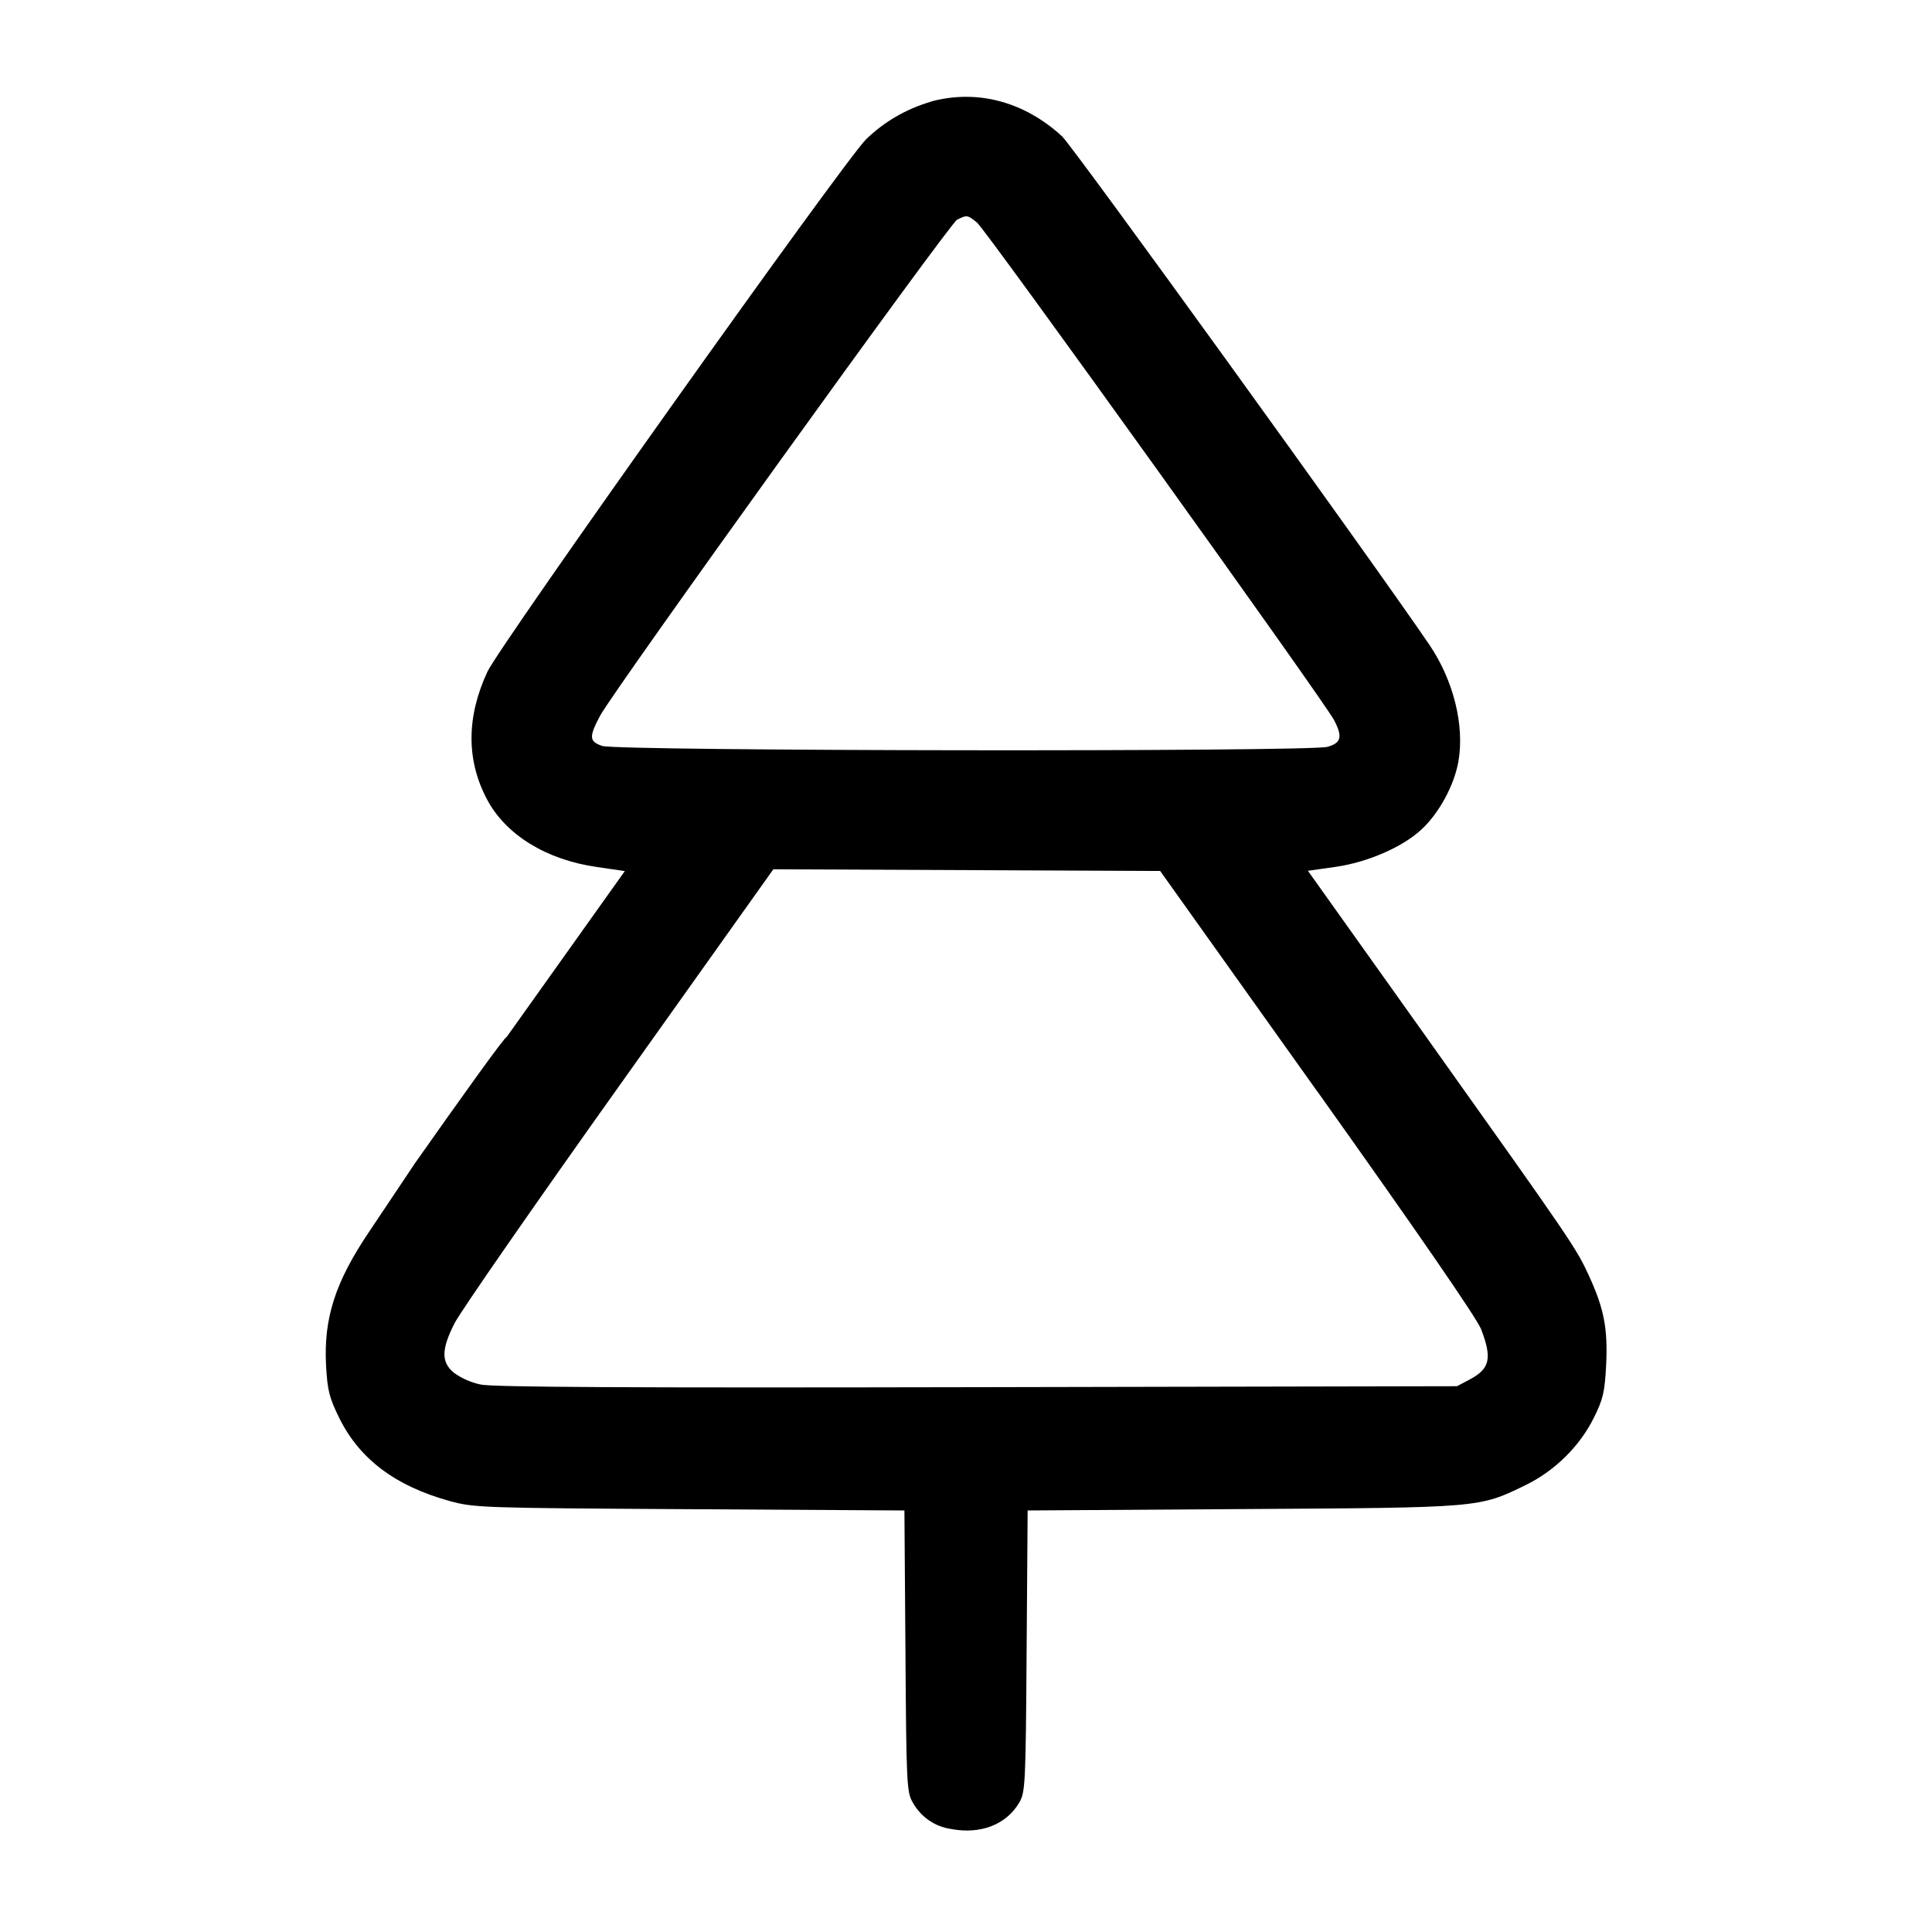
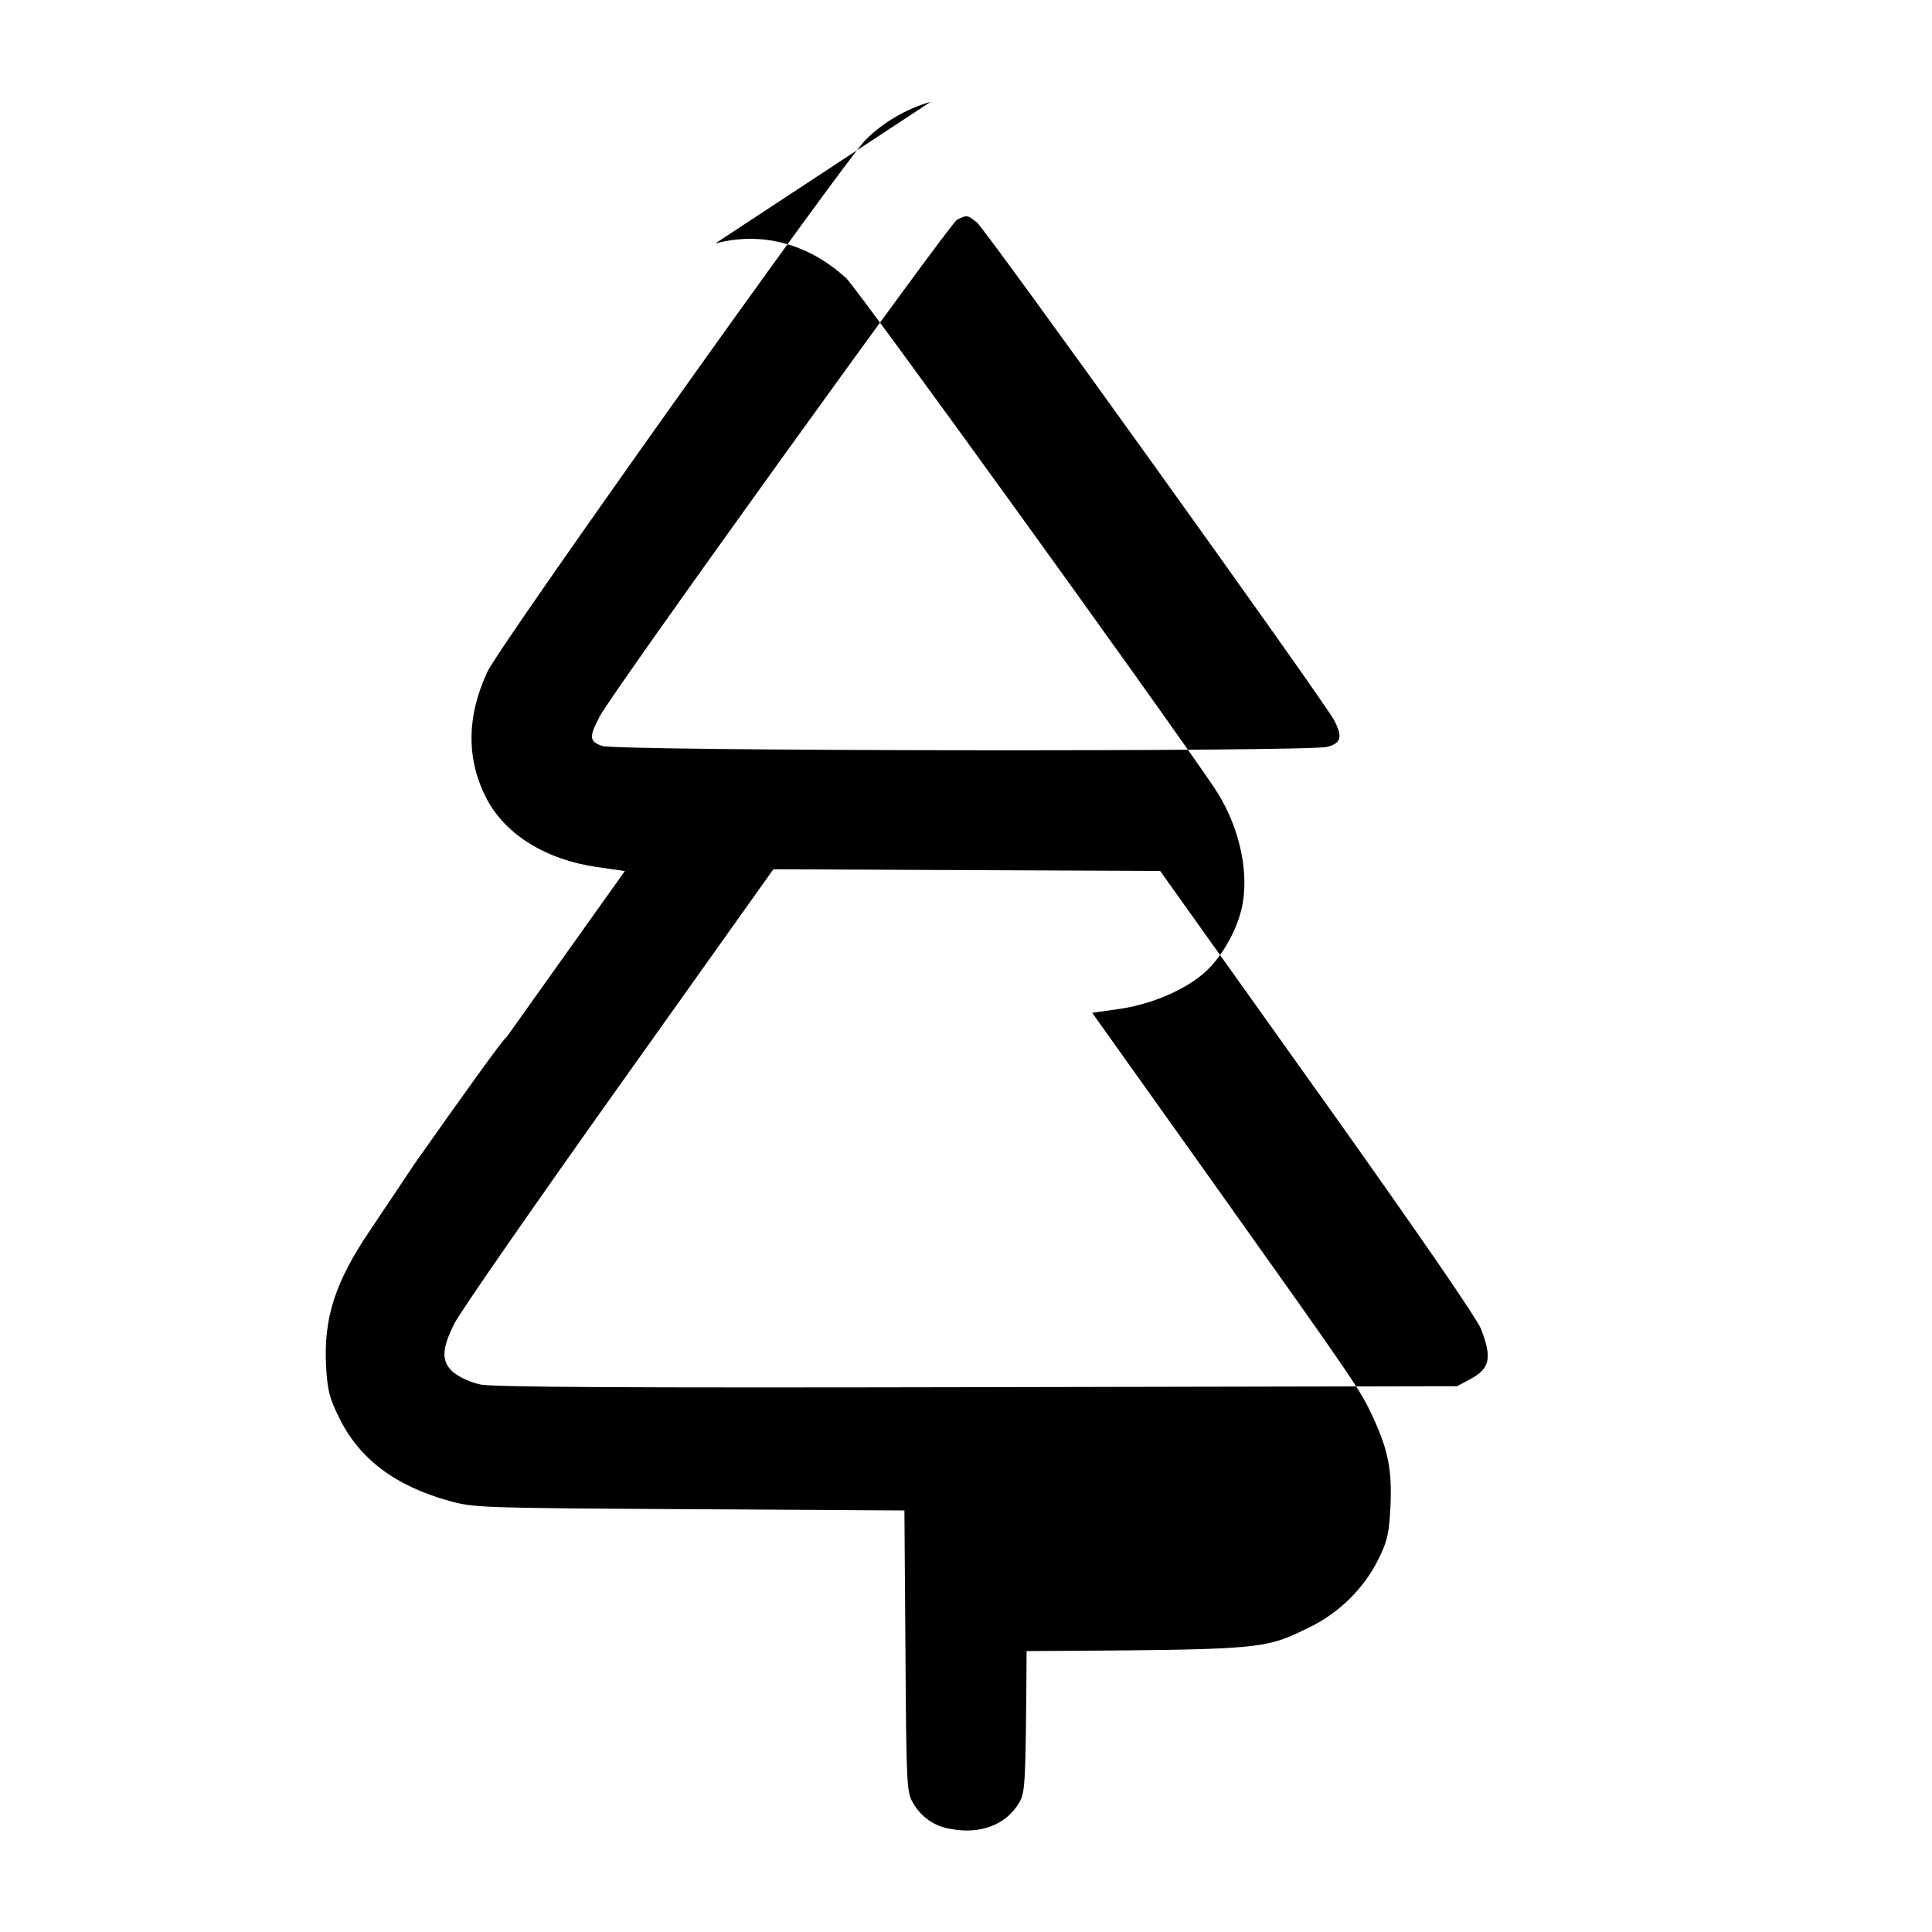
<svg xmlns="http://www.w3.org/2000/svg" version="1.1" width="32" height="32" viewBox="0 0 32 32">
  <title>tree</title>
-   <path d="M15.417 1.685c-0.42 0.123-0.78 0.339-1.073 0.623l0.001-0.001c-0.369 0.367-6.071 8.385-6.272 8.819-0.349 0.751-0.351 1.467-0.005 2.117 0.311 0.585 0.979 0.997 1.816 1.117l0.465 0.068-1.955 2.745c-0.032-0.006-0.78 1.042-1.521 2.094l-0.752 1.124c-0.571 0.845-0.763 1.444-0.72 2.236 0.023 0.404 0.053 0.525 0.219 0.861 0.336 0.68 0.928 1.124 1.825 1.373 0.409 0.112 0.52 0.116 3.979 0.136l3.556 0.021 0.017 2.329c0.015 2.217 0.021 2.339 0.123 2.511 0.13 0.232 0.359 0.396 0.629 0.435l0.005 0.001c0.489 0.092 0.912-0.072 1.127-0.436 0.101-0.172 0.108-0.293 0.123-2.511l0.017-2.329 3.556-0.023c3.959-0.024 3.917-0.020 4.689-0.396 0.487-0.236 0.904-0.649 1.137-1.124 0.151-0.305 0.177-0.424 0.2-0.869 0.028-0.6-0.033-0.924-0.281-1.467-0.215-0.468-0.263-0.54-2.684-3.943l-1.975-2.773 0.46-0.065c0.525-0.076 1.092-0.321 1.409-0.608 0.296-0.267 0.555-0.74 0.624-1.14 0.104-0.596-0.083-1.344-0.48-1.929-0.964-1.417-5.904-8.256-6.085-8.423-0.627-0.576-1.405-0.783-2.173-0.576zM16.181 3.685c0.144 0.113 5.757 7.935 5.917 8.245 0.143 0.276 0.116 0.376-0.112 0.44-0.307 0.085-11.767 0.071-12.013-0.015-0.215-0.075-0.22-0.148-0.036-0.496 0.217-0.412 5.796-8.164 5.916-8.221 0.165-0.080 0.168-0.080 0.328 0.047zM21.821 18.080c1.657 2.327 2.641 3.756 2.711 3.936 0.184 0.479 0.145 0.653-0.179 0.827l-0.22 0.117-7.947 0.016c-5.768 0.012-8.024 0-8.227-0.044-0.168-0.037-0.315-0.104-0.444-0.197l0.003 0.002c-0.213-0.177-0.209-0.388 0.013-0.824 0.095-0.187 1.321-1.955 2.725-3.927l2.553-3.588 6.407 0.028 2.603 3.653z" />
+   <path d="M15.417 1.685c-0.42 0.123-0.78 0.339-1.073 0.623l0.001-0.001c-0.369 0.367-6.071 8.385-6.272 8.819-0.349 0.751-0.351 1.467-0.005 2.117 0.311 0.585 0.979 0.997 1.816 1.117l0.465 0.068-1.955 2.745c-0.032-0.006-0.78 1.042-1.521 2.094l-0.752 1.124c-0.571 0.845-0.763 1.444-0.72 2.236 0.023 0.404 0.053 0.525 0.219 0.861 0.336 0.68 0.928 1.124 1.825 1.373 0.409 0.112 0.52 0.116 3.979 0.136l3.556 0.021 0.017 2.329c0.015 2.217 0.021 2.339 0.123 2.511 0.13 0.232 0.359 0.396 0.629 0.435l0.005 0.001c0.489 0.092 0.912-0.072 1.127-0.436 0.101-0.172 0.108-0.293 0.123-2.511c3.959-0.024 3.917-0.020 4.689-0.396 0.487-0.236 0.904-0.649 1.137-1.124 0.151-0.305 0.177-0.424 0.2-0.869 0.028-0.6-0.033-0.924-0.281-1.467-0.215-0.468-0.263-0.54-2.684-3.943l-1.975-2.773 0.46-0.065c0.525-0.076 1.092-0.321 1.409-0.608 0.296-0.267 0.555-0.74 0.624-1.14 0.104-0.596-0.083-1.344-0.48-1.929-0.964-1.417-5.904-8.256-6.085-8.423-0.627-0.576-1.405-0.783-2.173-0.576zM16.181 3.685c0.144 0.113 5.757 7.935 5.917 8.245 0.143 0.276 0.116 0.376-0.112 0.44-0.307 0.085-11.767 0.071-12.013-0.015-0.215-0.075-0.22-0.148-0.036-0.496 0.217-0.412 5.796-8.164 5.916-8.221 0.165-0.080 0.168-0.080 0.328 0.047zM21.821 18.080c1.657 2.327 2.641 3.756 2.711 3.936 0.184 0.479 0.145 0.653-0.179 0.827l-0.22 0.117-7.947 0.016c-5.768 0.012-8.024 0-8.227-0.044-0.168-0.037-0.315-0.104-0.444-0.197l0.003 0.002c-0.213-0.177-0.209-0.388 0.013-0.824 0.095-0.187 1.321-1.955 2.725-3.927l2.553-3.588 6.407 0.028 2.603 3.653z" />
</svg>